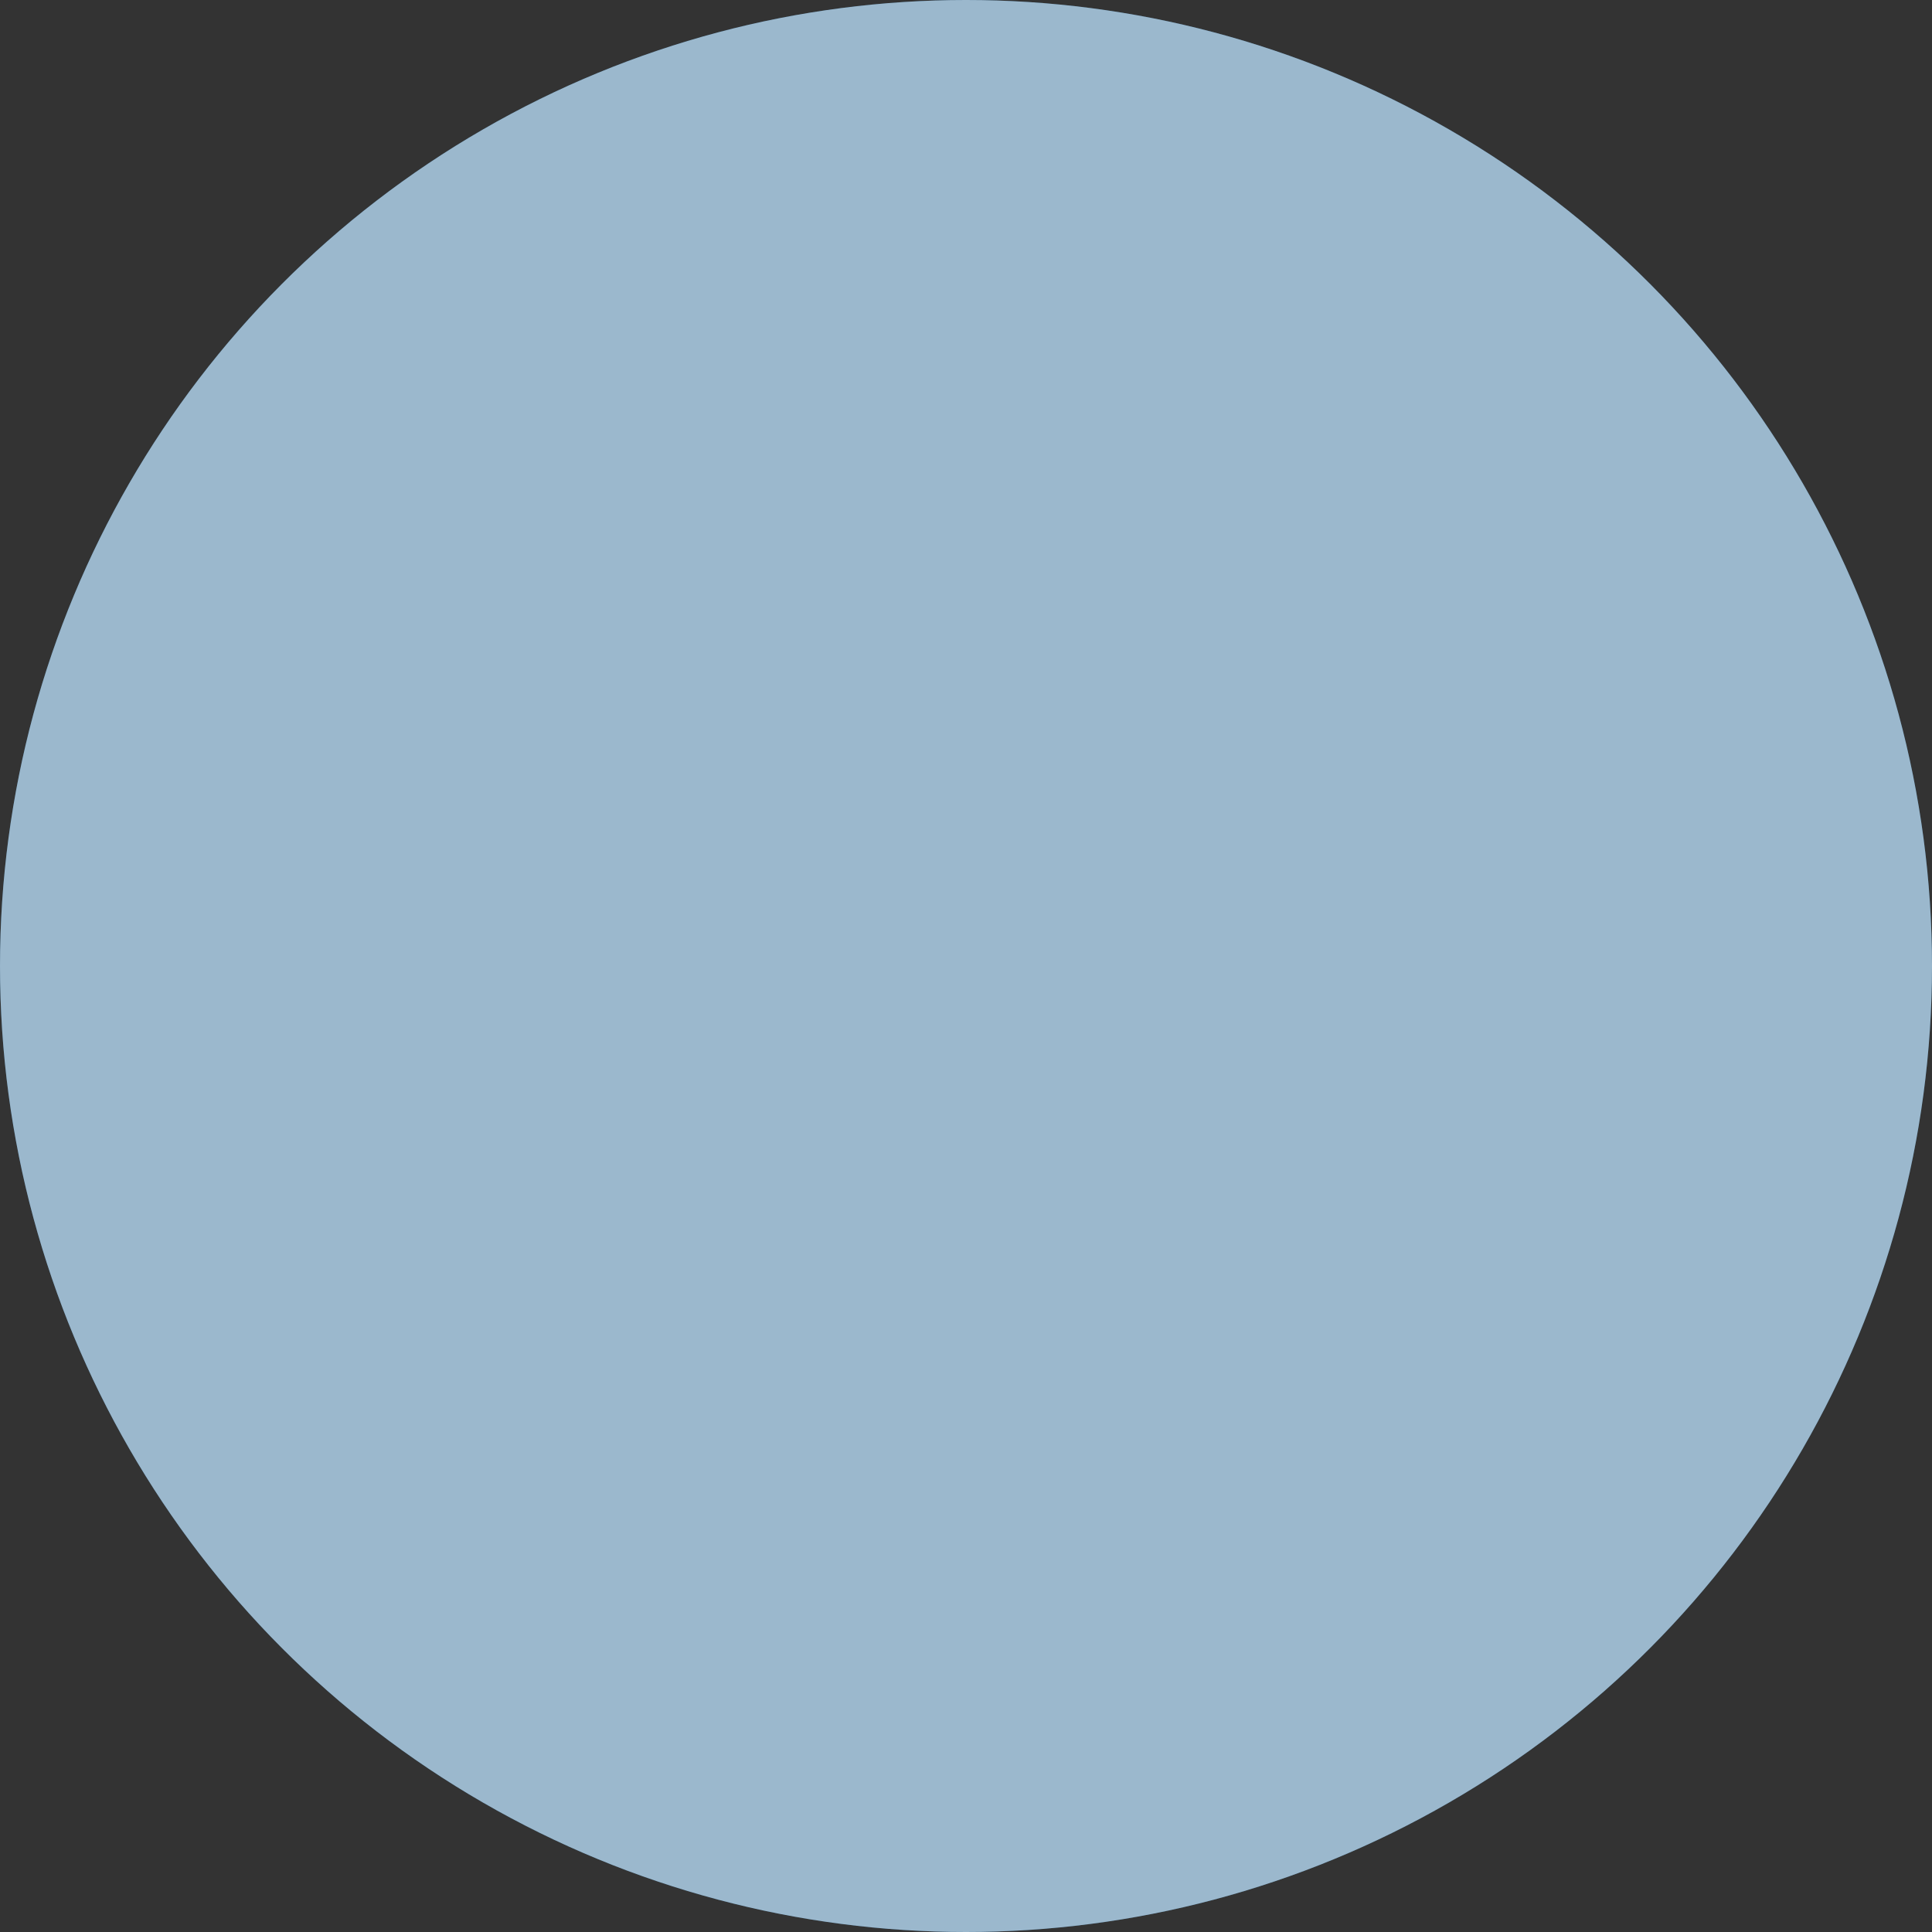
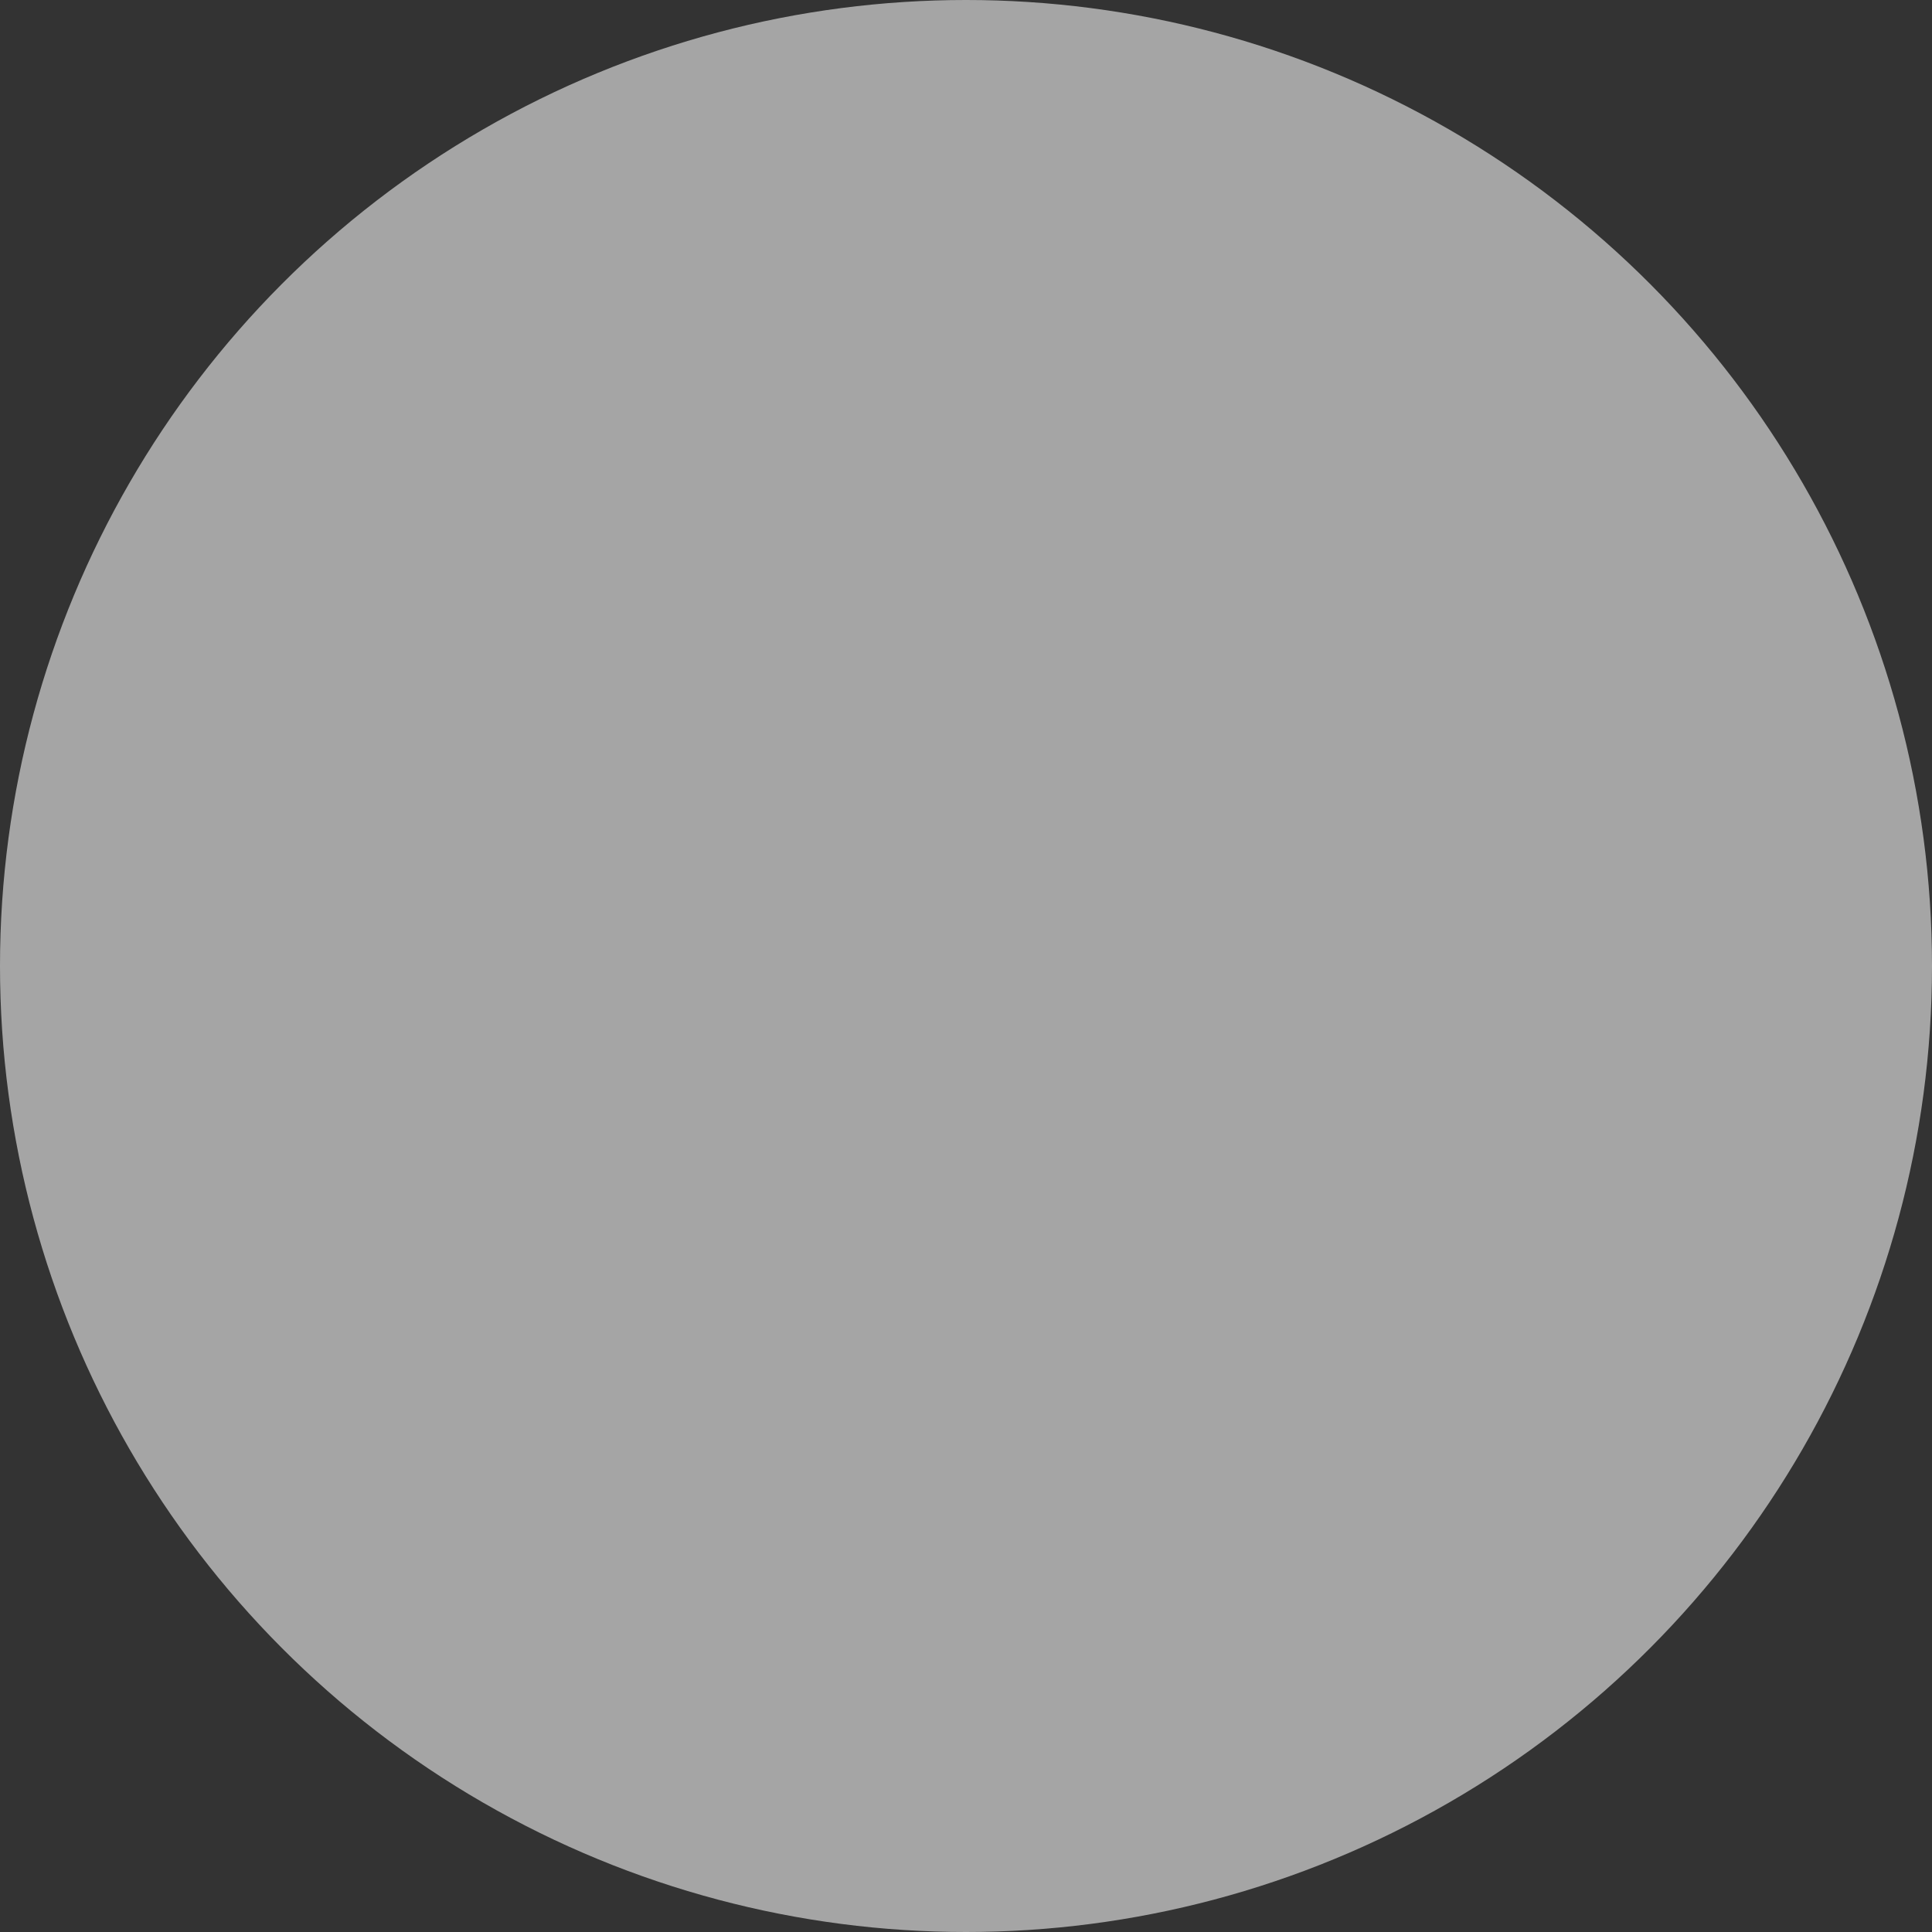
<svg xmlns="http://www.w3.org/2000/svg" fill="none" height="100%" overflow="visible" preserveAspectRatio="none" style="display: block;" viewBox="0 0 6 6" width="100%">
  <rect x="0" y="0" width="6" height="6" fill="#333333" stroke="none" />
  <g id="Vector">
-     <circle cx="3" cy="3" fill="#1B5D8D" r="3" />
    <circle cx="3" cy="3" fill="white" fill-opacity="0.56" r="3" />
  </g>
</svg>